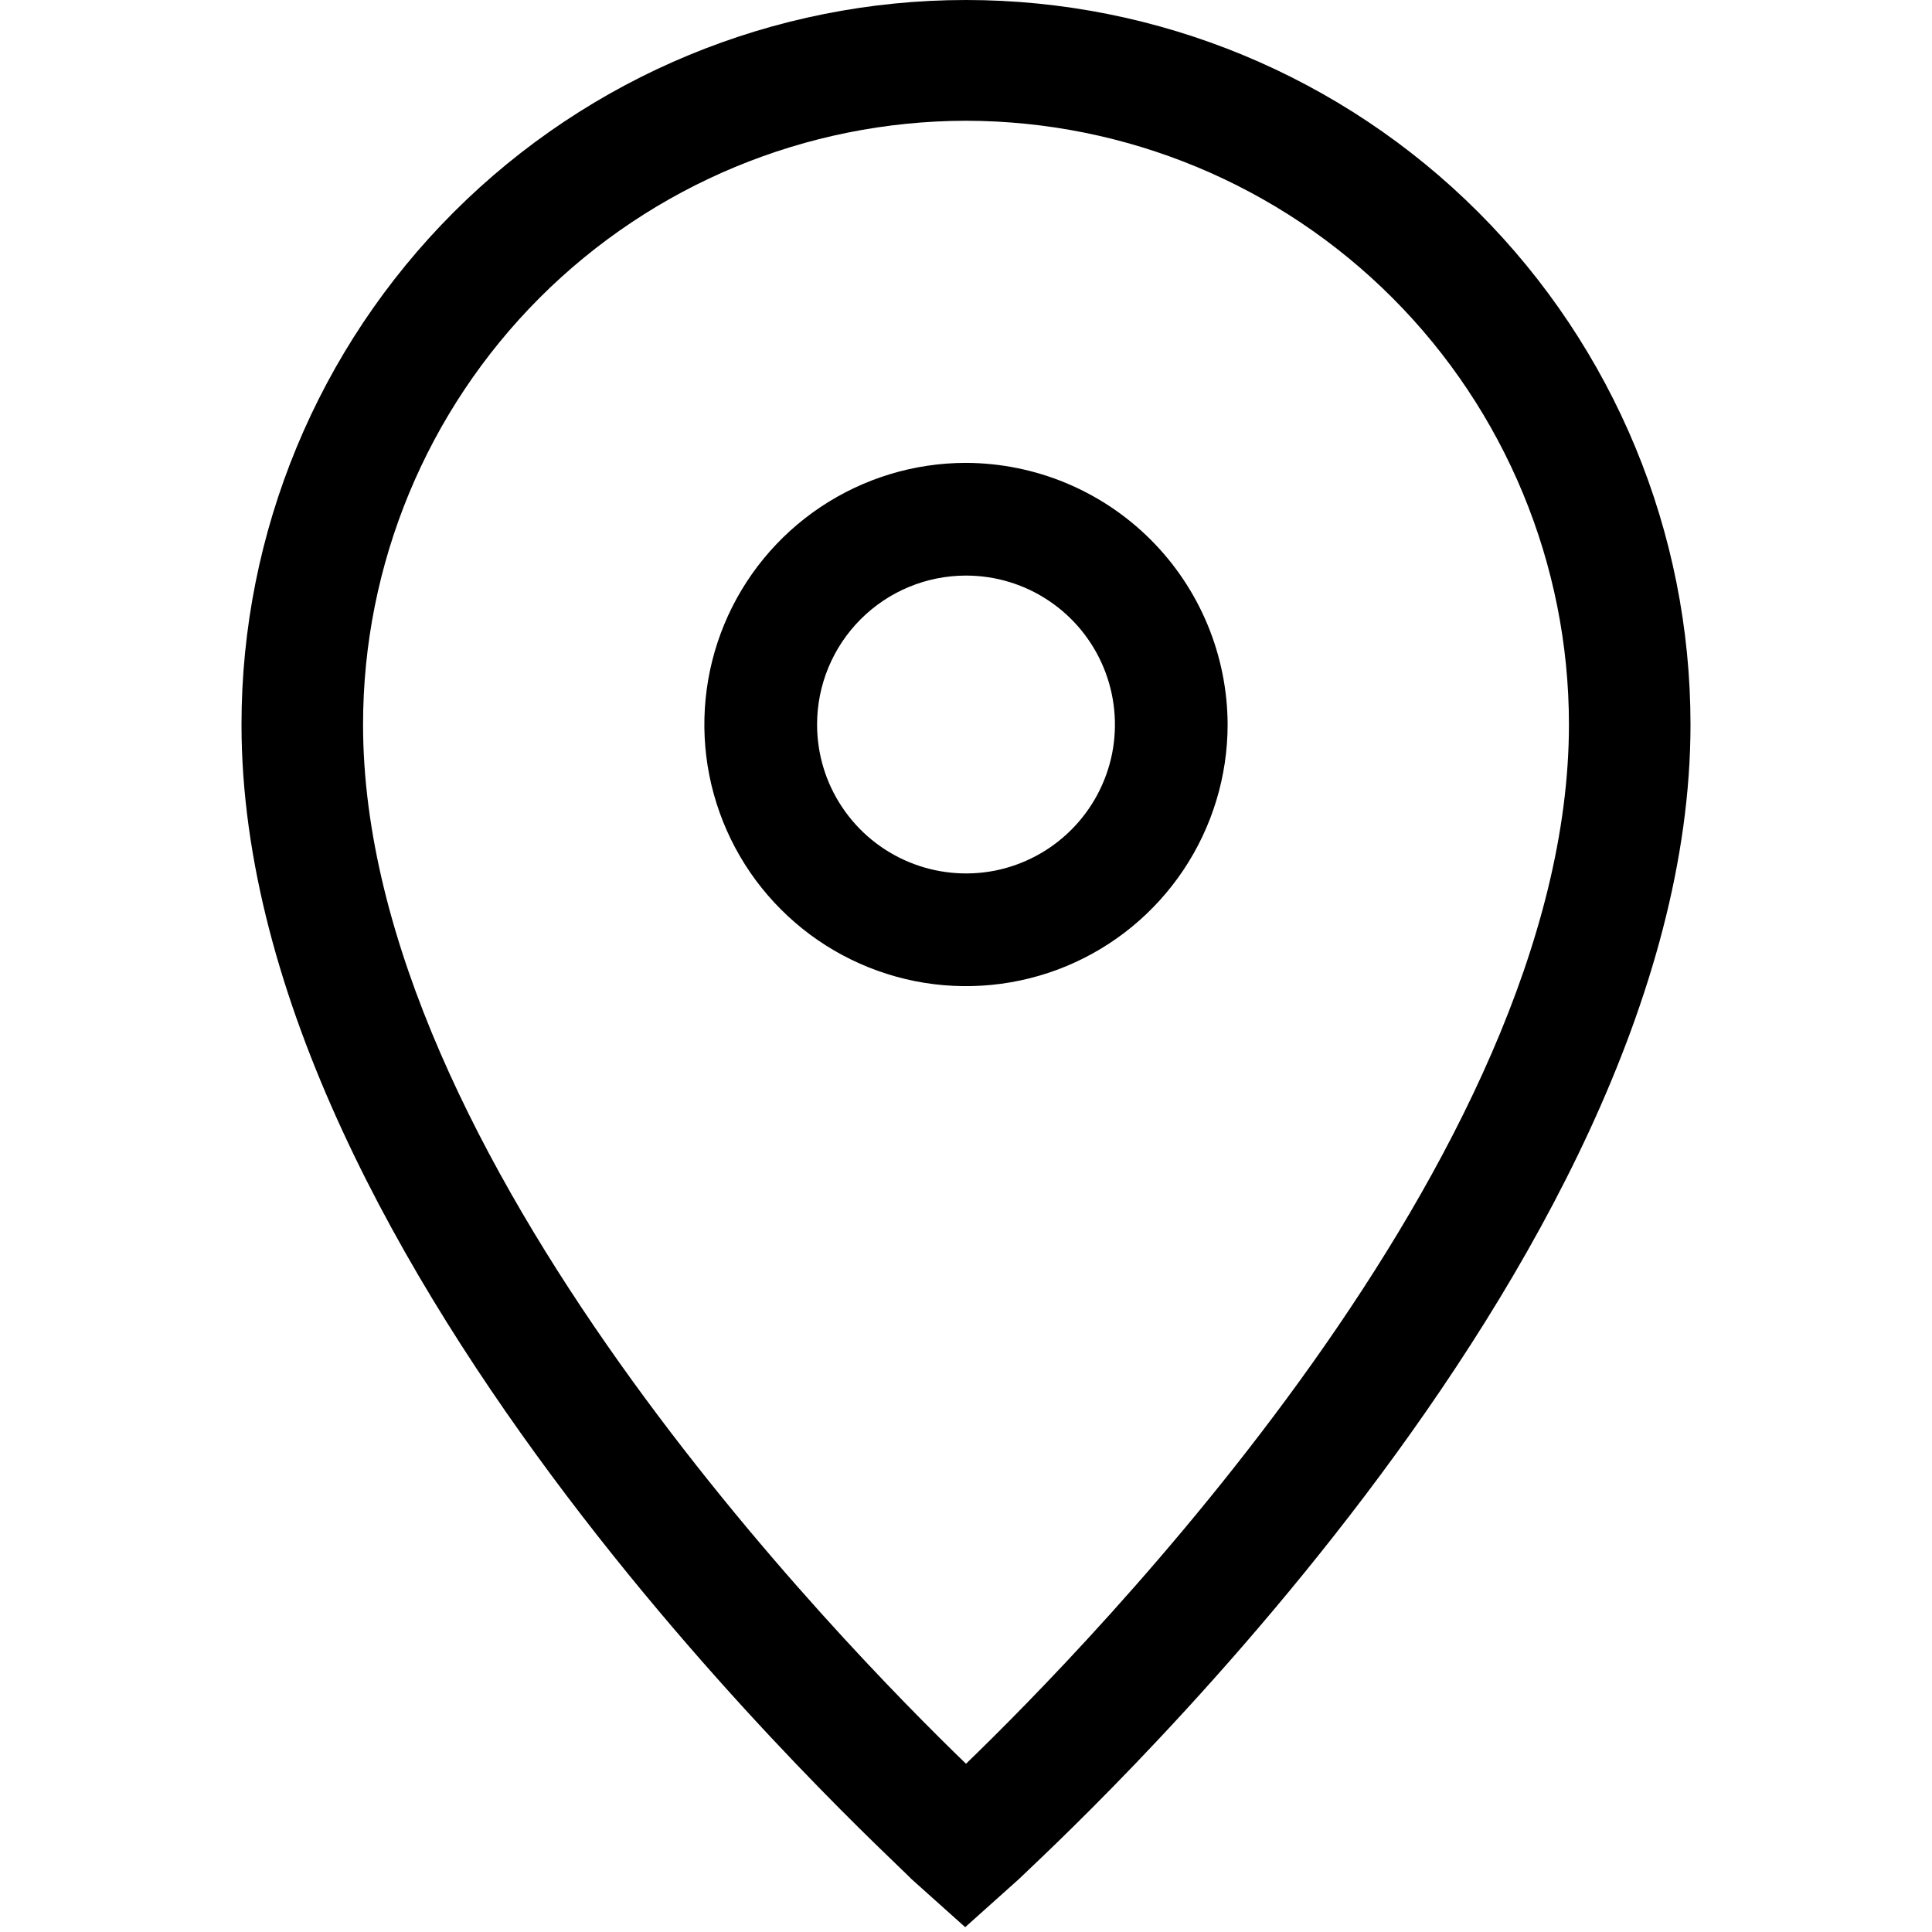
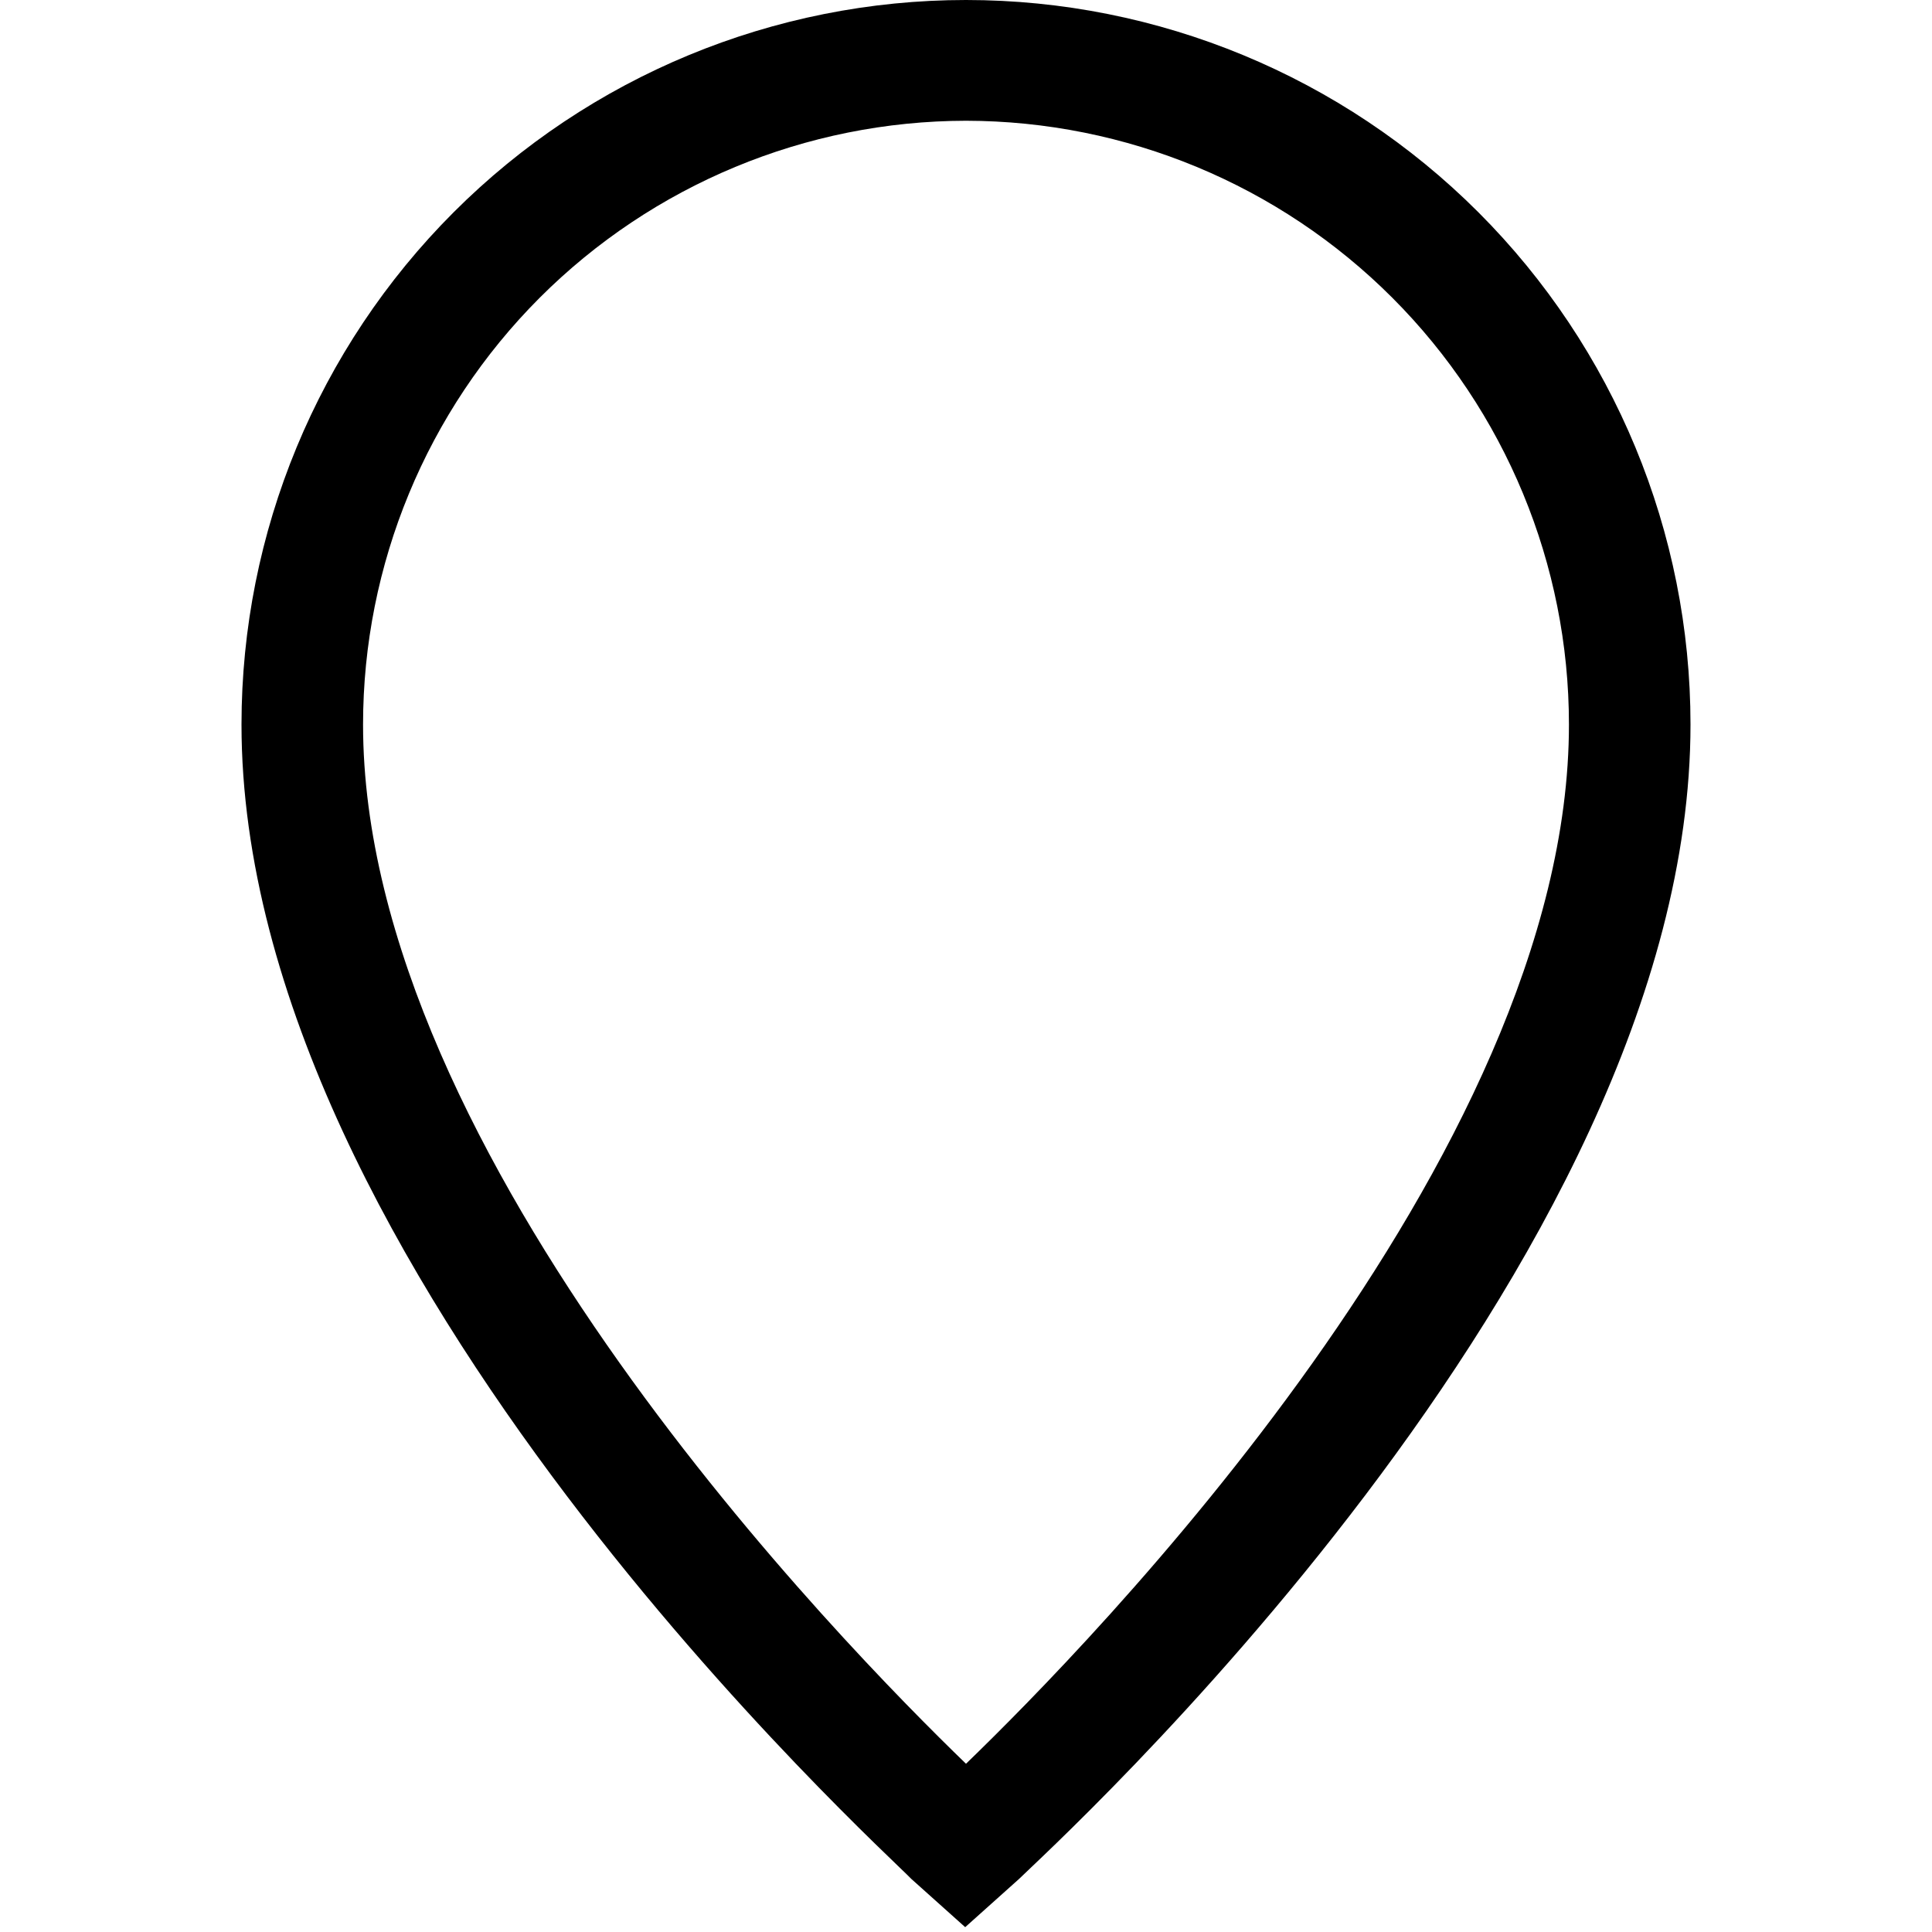
<svg xmlns="http://www.w3.org/2000/svg" width="24" height="24" viewBox="0 0 24 24" fill="none">
  <g clip-path="url(#clip0)">
    <path d="M12 1.5C13.987 1.503 15.893 2.294 17.297 3.7C18.701 5.106 19.49 7.013 19.49 9C19.49 14.38 13.49 20.47 12 21.91C10.5 20.46 4.51 14.37 4.51 9C4.51 7.013 5.299 5.106 6.703 3.7C8.108 2.294 10.013 1.503 12 1.5ZM12 0C9.613 0 7.324 0.948 5.636 2.636C3.948 4.324 3 6.613 3 9C3 15.77 11 23 11.32 23.34L11.99 23.94L12.66 23.34C13 23 21 15.76 21 9C21 6.613 20.052 4.324 18.364 2.636C16.676 0.948 14.387 0 12 0V0Z" fill="black" />
-     <path d="M12 7.15C12.366 7.15 12.724 7.258 13.028 7.462C13.332 7.665 13.569 7.954 13.709 8.292C13.849 8.63 13.886 9.002 13.815 9.361C13.743 9.72 13.567 10.049 13.308 10.308C13.049 10.567 12.72 10.743 12.361 10.815C12.002 10.886 11.63 10.849 11.292 10.709C10.954 10.569 10.665 10.332 10.462 10.028C10.258 9.724 10.15 9.366 10.15 9C10.15 8.509 10.345 8.039 10.692 7.692C11.039 7.345 11.509 7.15 12 7.15ZM12 5.75C11.357 5.75 10.729 5.941 10.194 6.298C9.66 6.655 9.243 7.162 8.997 7.756C8.751 8.35 8.687 9.004 8.812 9.634C8.938 10.264 9.247 10.844 9.702 11.298C10.156 11.753 10.736 12.062 11.366 12.188C11.996 12.313 12.65 12.249 13.244 12.003C13.838 11.757 14.345 11.34 14.702 10.806C15.059 10.271 15.25 9.643 15.25 9C15.247 8.139 14.904 7.314 14.295 6.705C13.686 6.096 12.861 5.753 12 5.75Z" fill="black" />
  </g>
  <defs>
    <clipPath id="clip0">
      <rect width="24" height="24" fill="white" />
    </clipPath>
  </defs>
</svg>